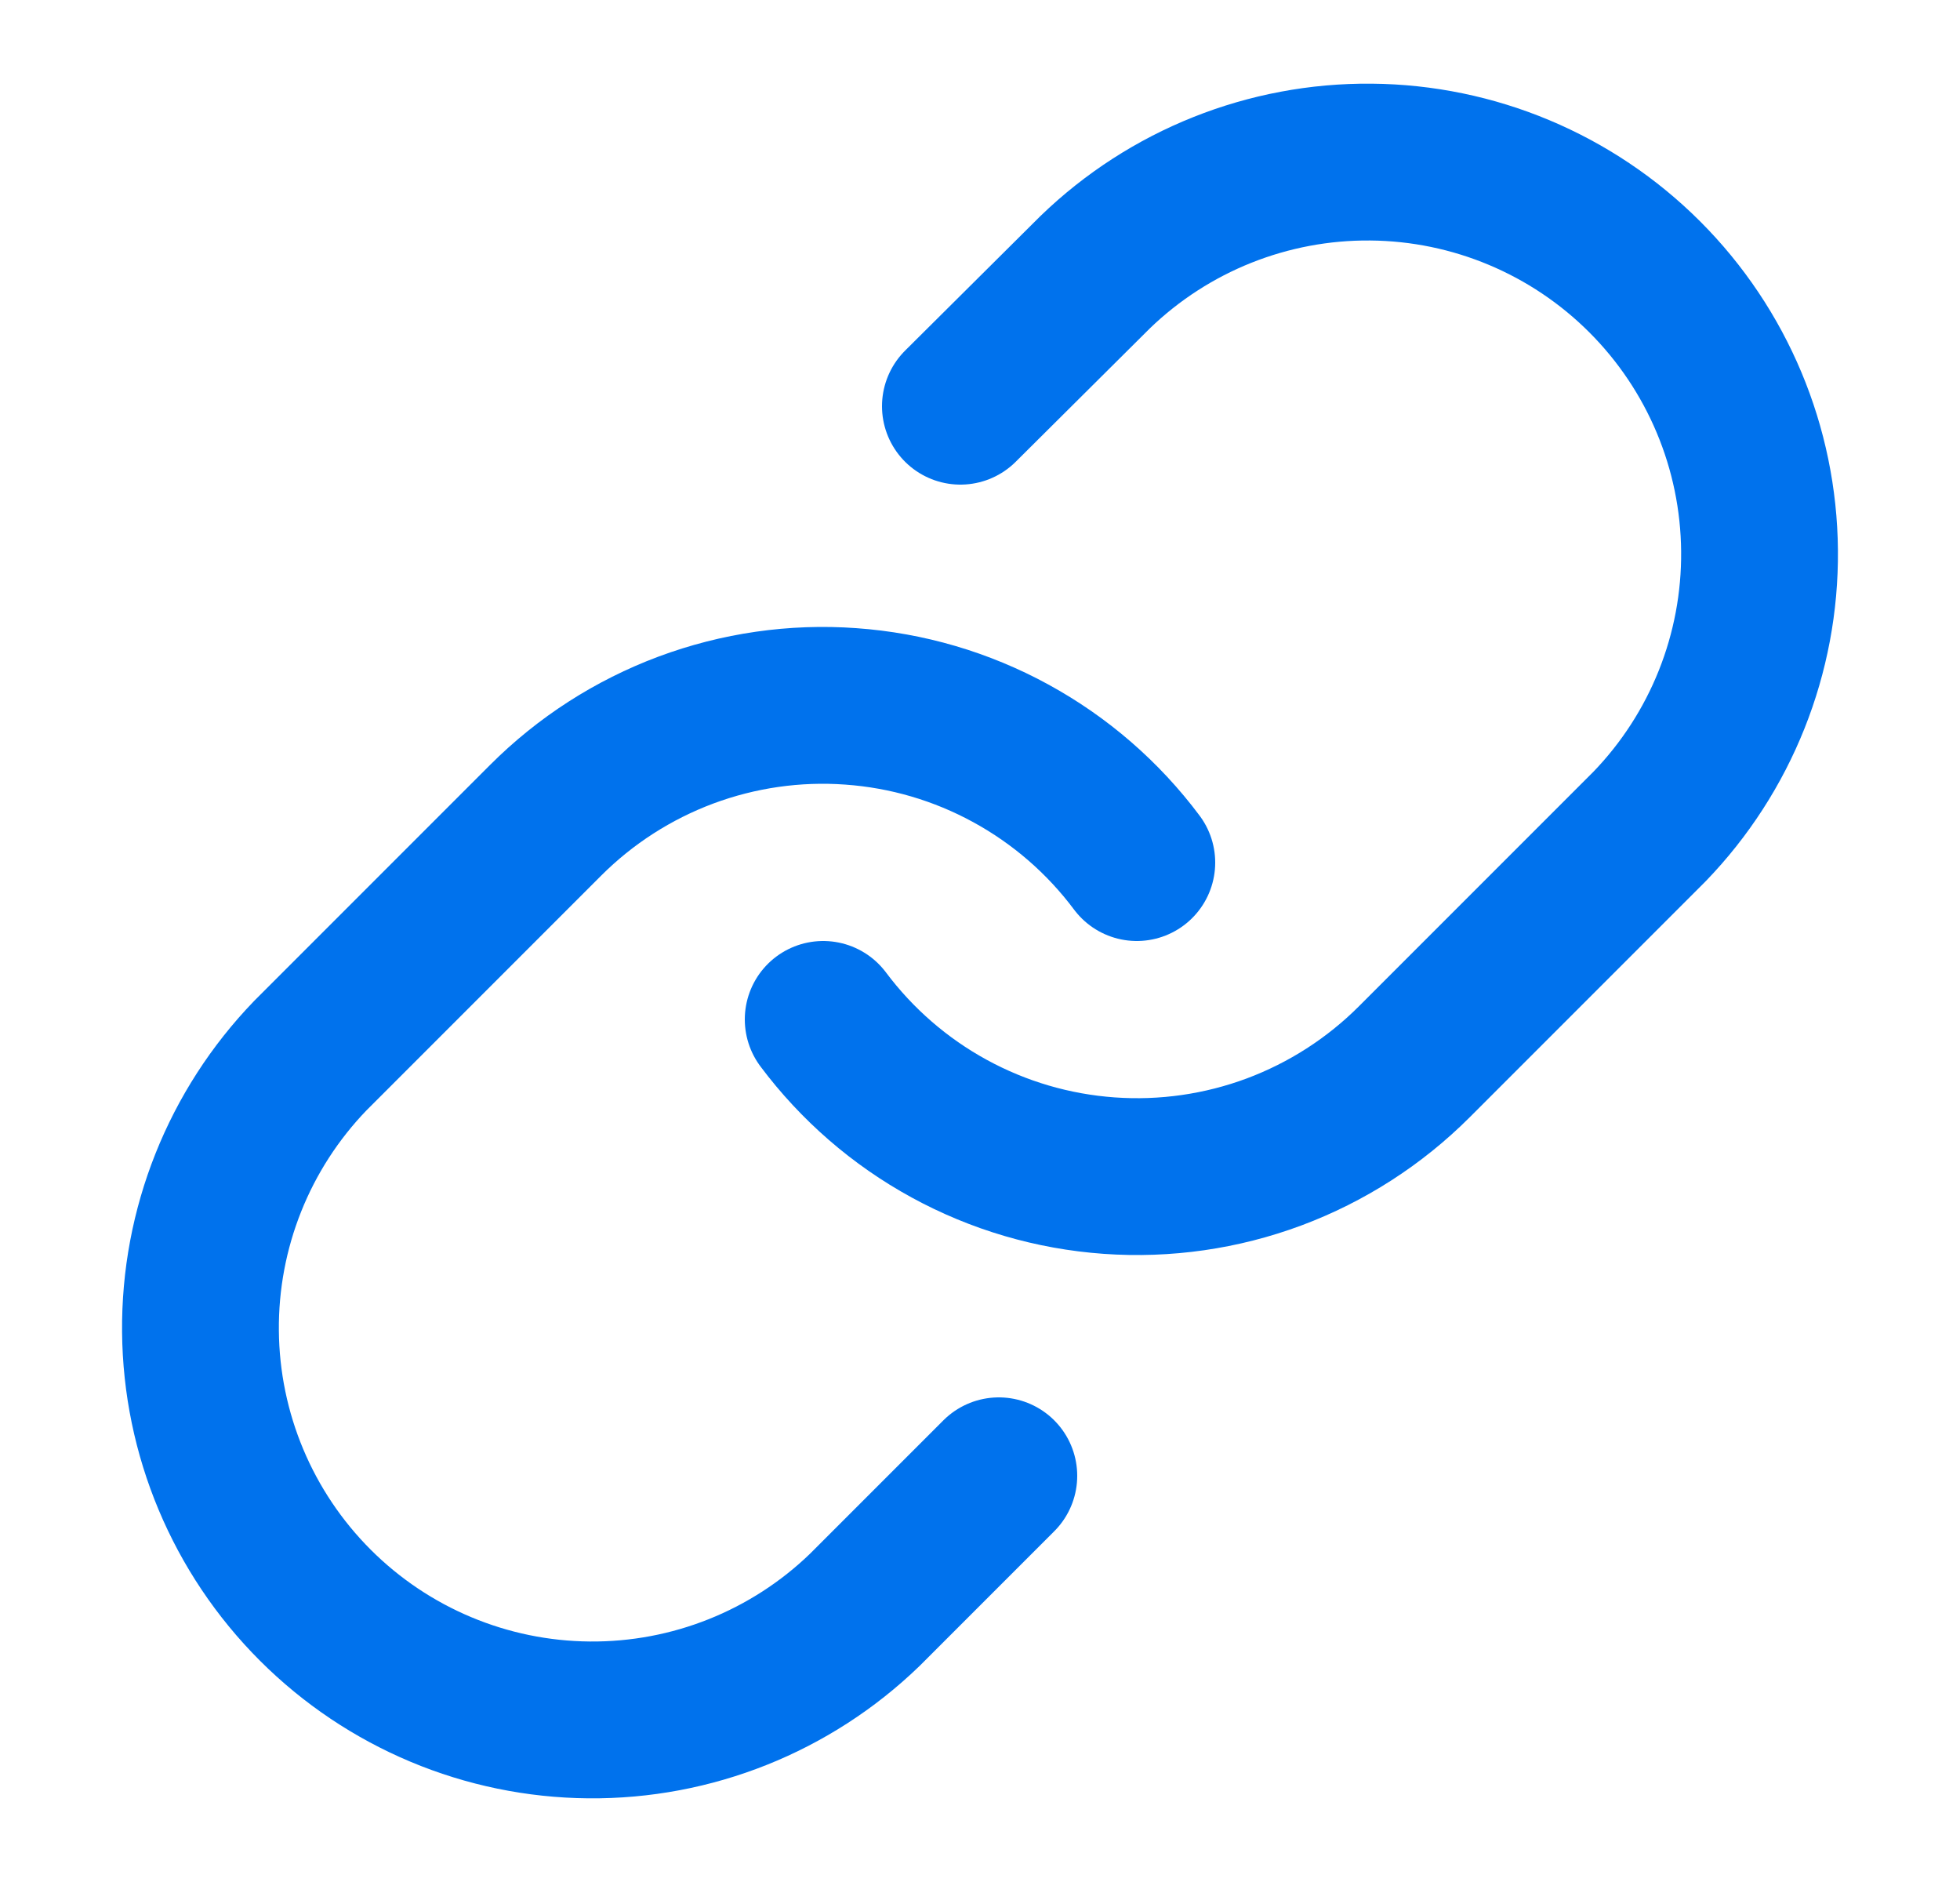
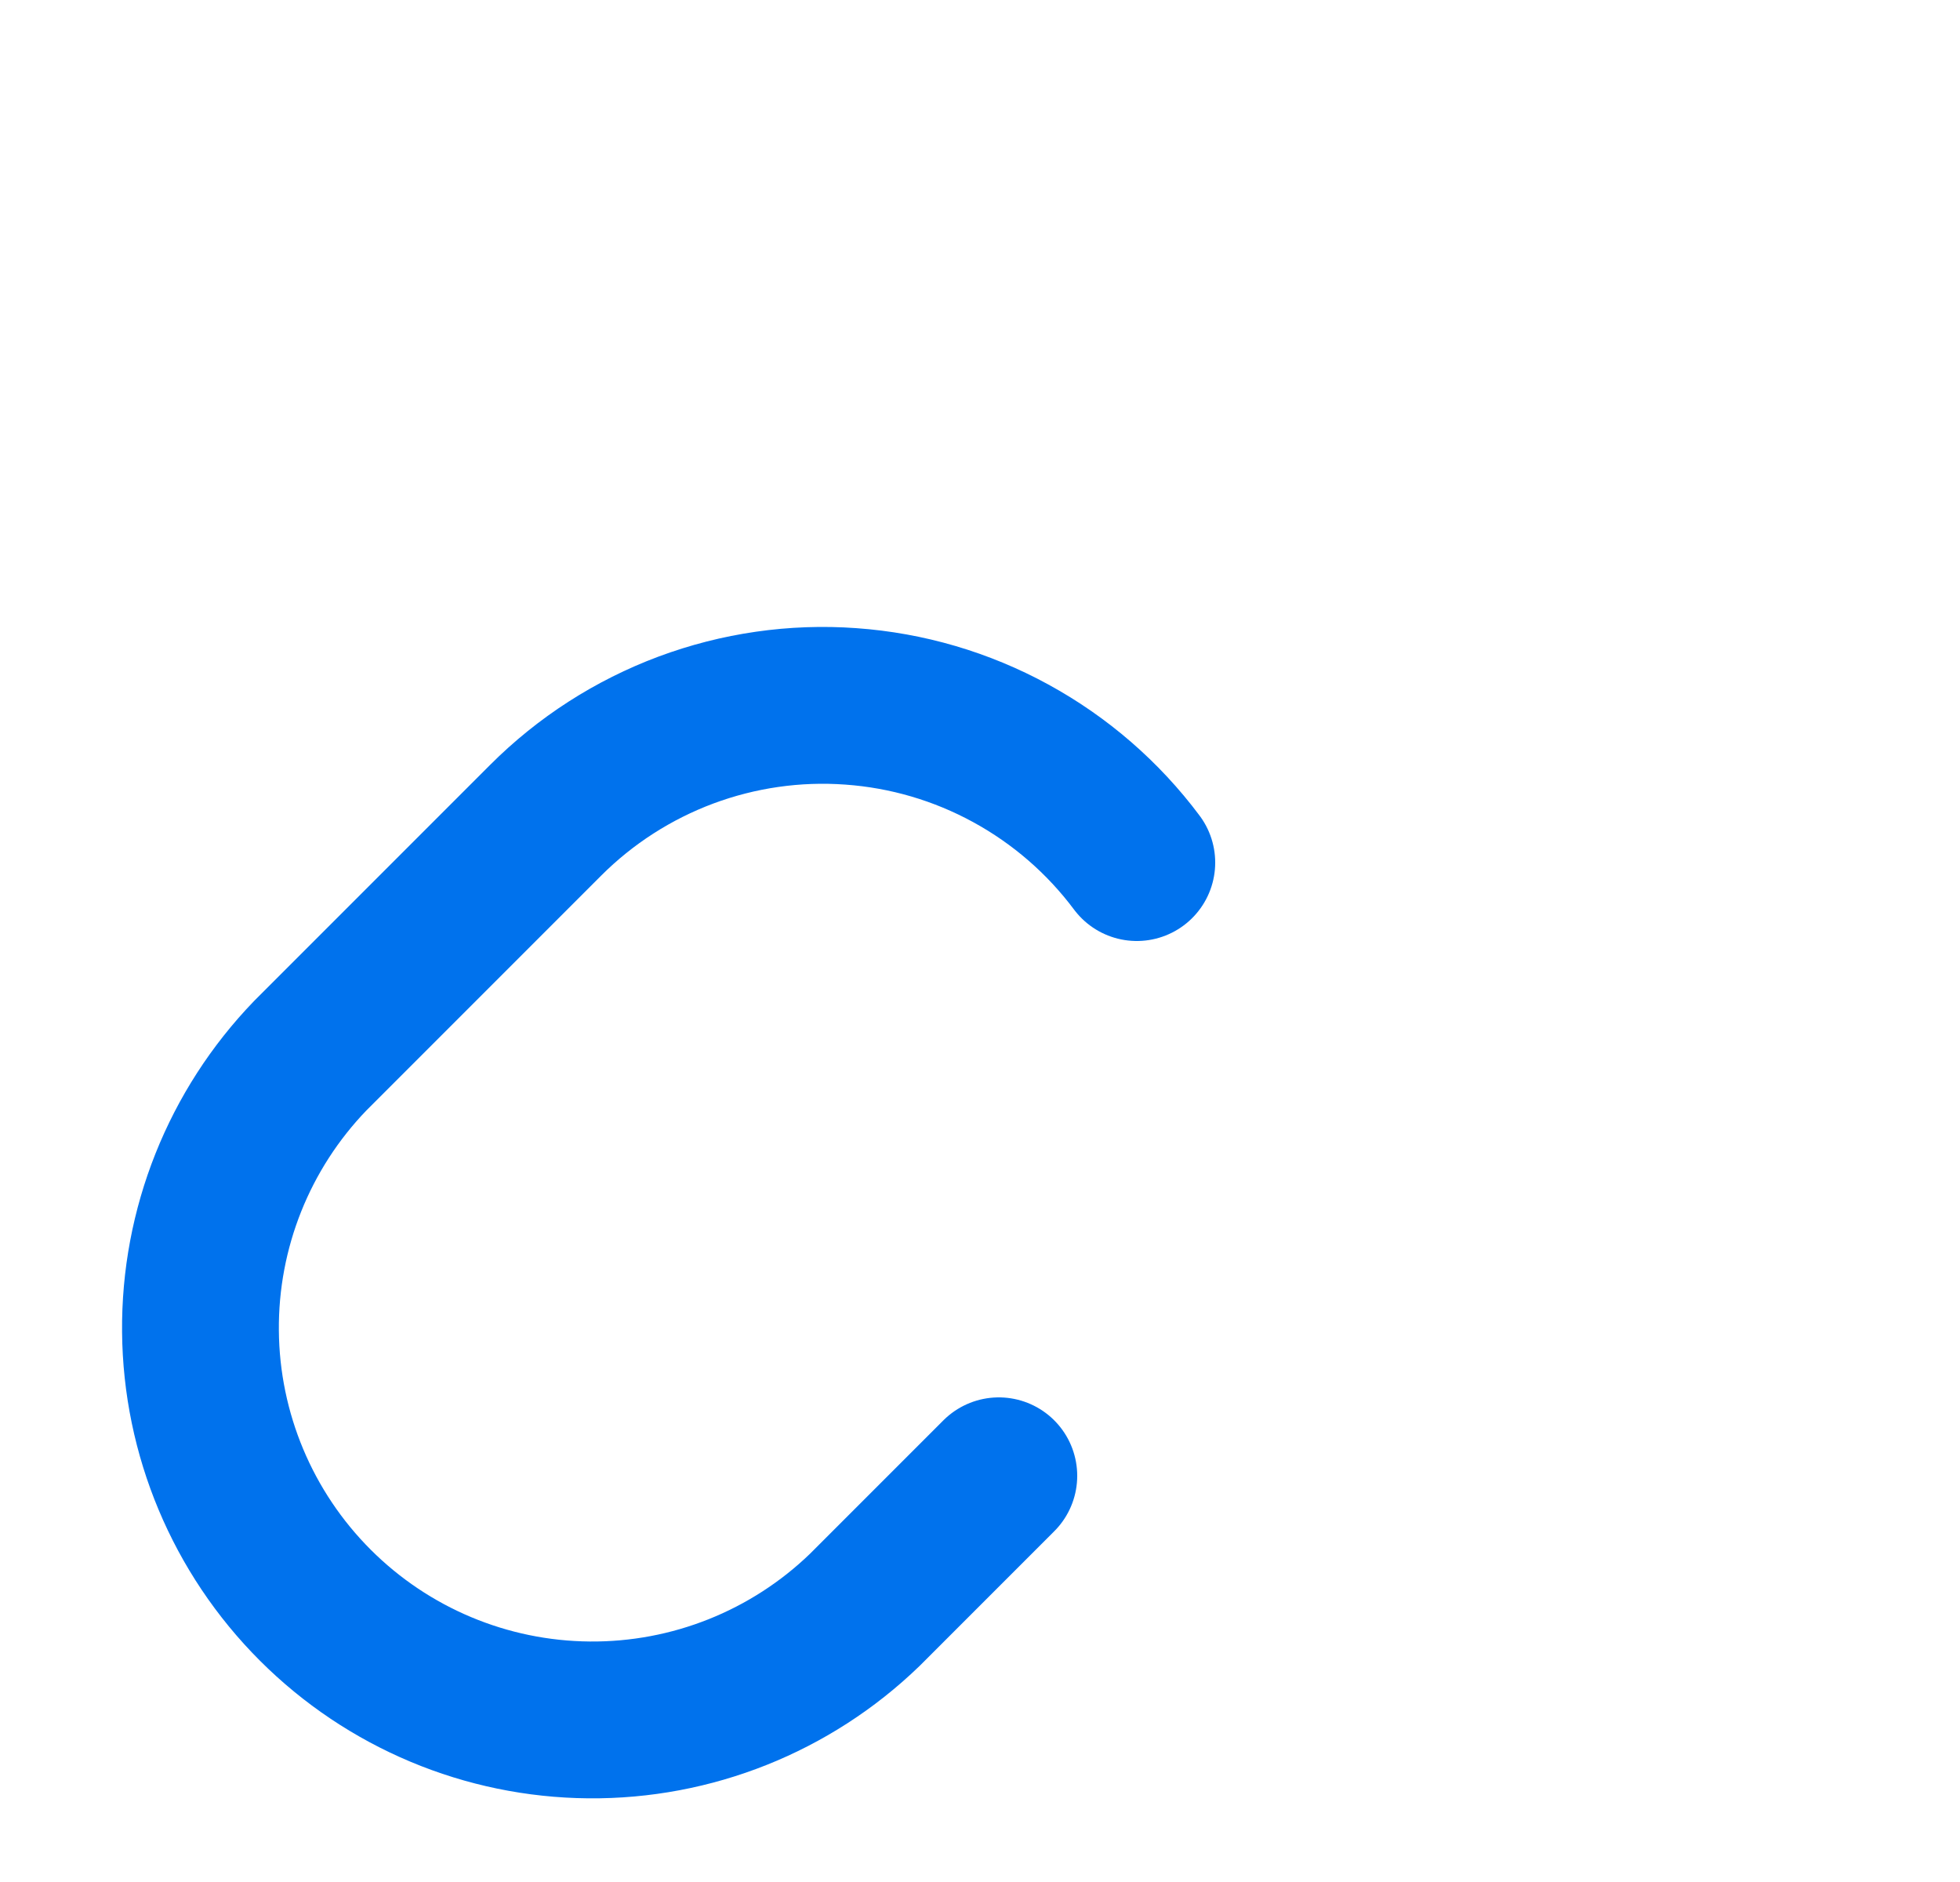
<svg xmlns="http://www.w3.org/2000/svg" width="25" height="24" viewBox="0 0 25 24" fill="none">
-   <path d="M10.5 13C10.93 13.574 11.477 14.049 12.107 14.393C12.736 14.737 13.431 14.941 14.147 14.992C14.862 15.043 15.58 14.94 16.251 14.69C16.923 14.439 17.533 14.047 18.04 13.54L21.04 10.54C21.951 9.597 22.455 8.334 22.443 7.023C22.432 5.712 21.906 4.458 20.979 3.531C20.052 2.604 18.798 2.078 17.487 2.067C16.176 2.055 14.913 2.559 13.97 3.47L12.25 5.18" stroke="#0072ED" stroke-width="2" stroke-linecap="round" stroke-linejoin="round" />
  <path d="M14.5 11C14.071 10.426 13.523 9.951 12.893 9.607C12.264 9.263 11.569 9.059 10.853 9.008C10.138 8.956 9.42 9.06 8.749 9.31C8.077 9.561 7.467 9.953 6.96 10.46L3.96 13.46C3.049 14.403 2.545 15.666 2.557 16.977C2.568 18.288 3.094 19.542 4.021 20.469C4.948 21.396 6.202 21.922 7.513 21.933C8.824 21.945 10.087 21.441 11.03 20.53L12.74 18.82" stroke="#0072ED" stroke-width="2" stroke-linecap="round" stroke-linejoin="round" />
</svg>